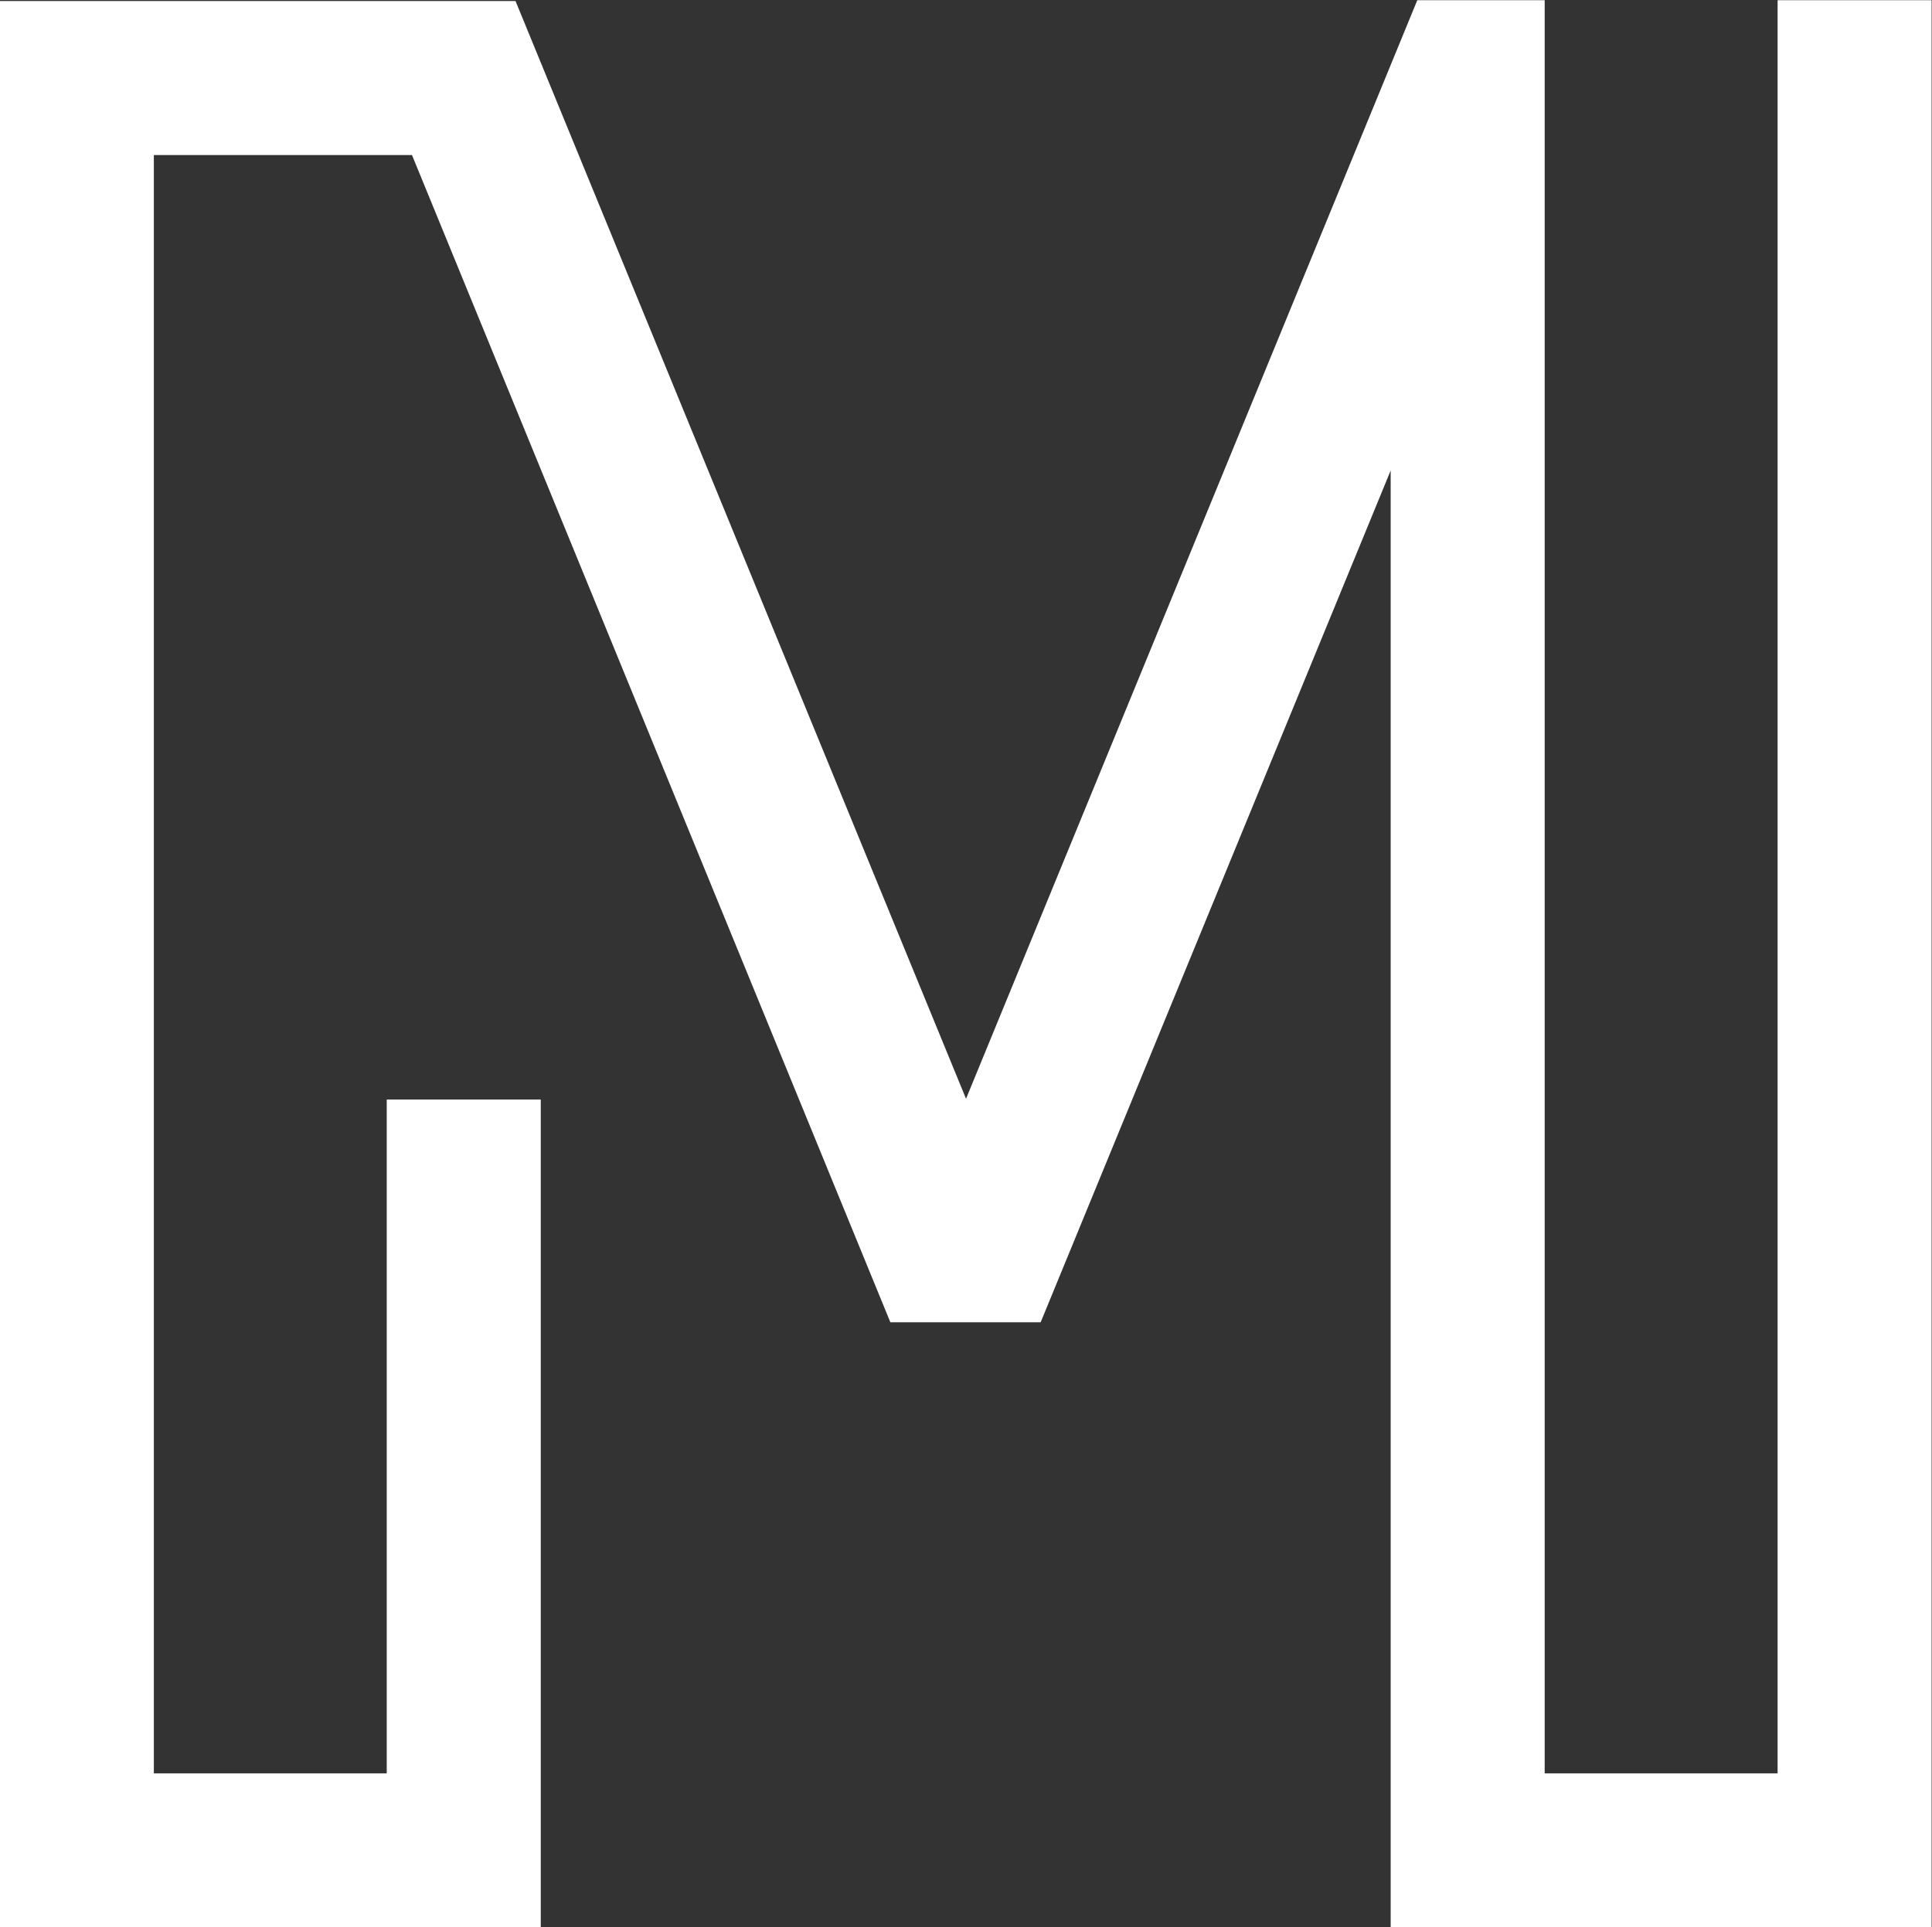
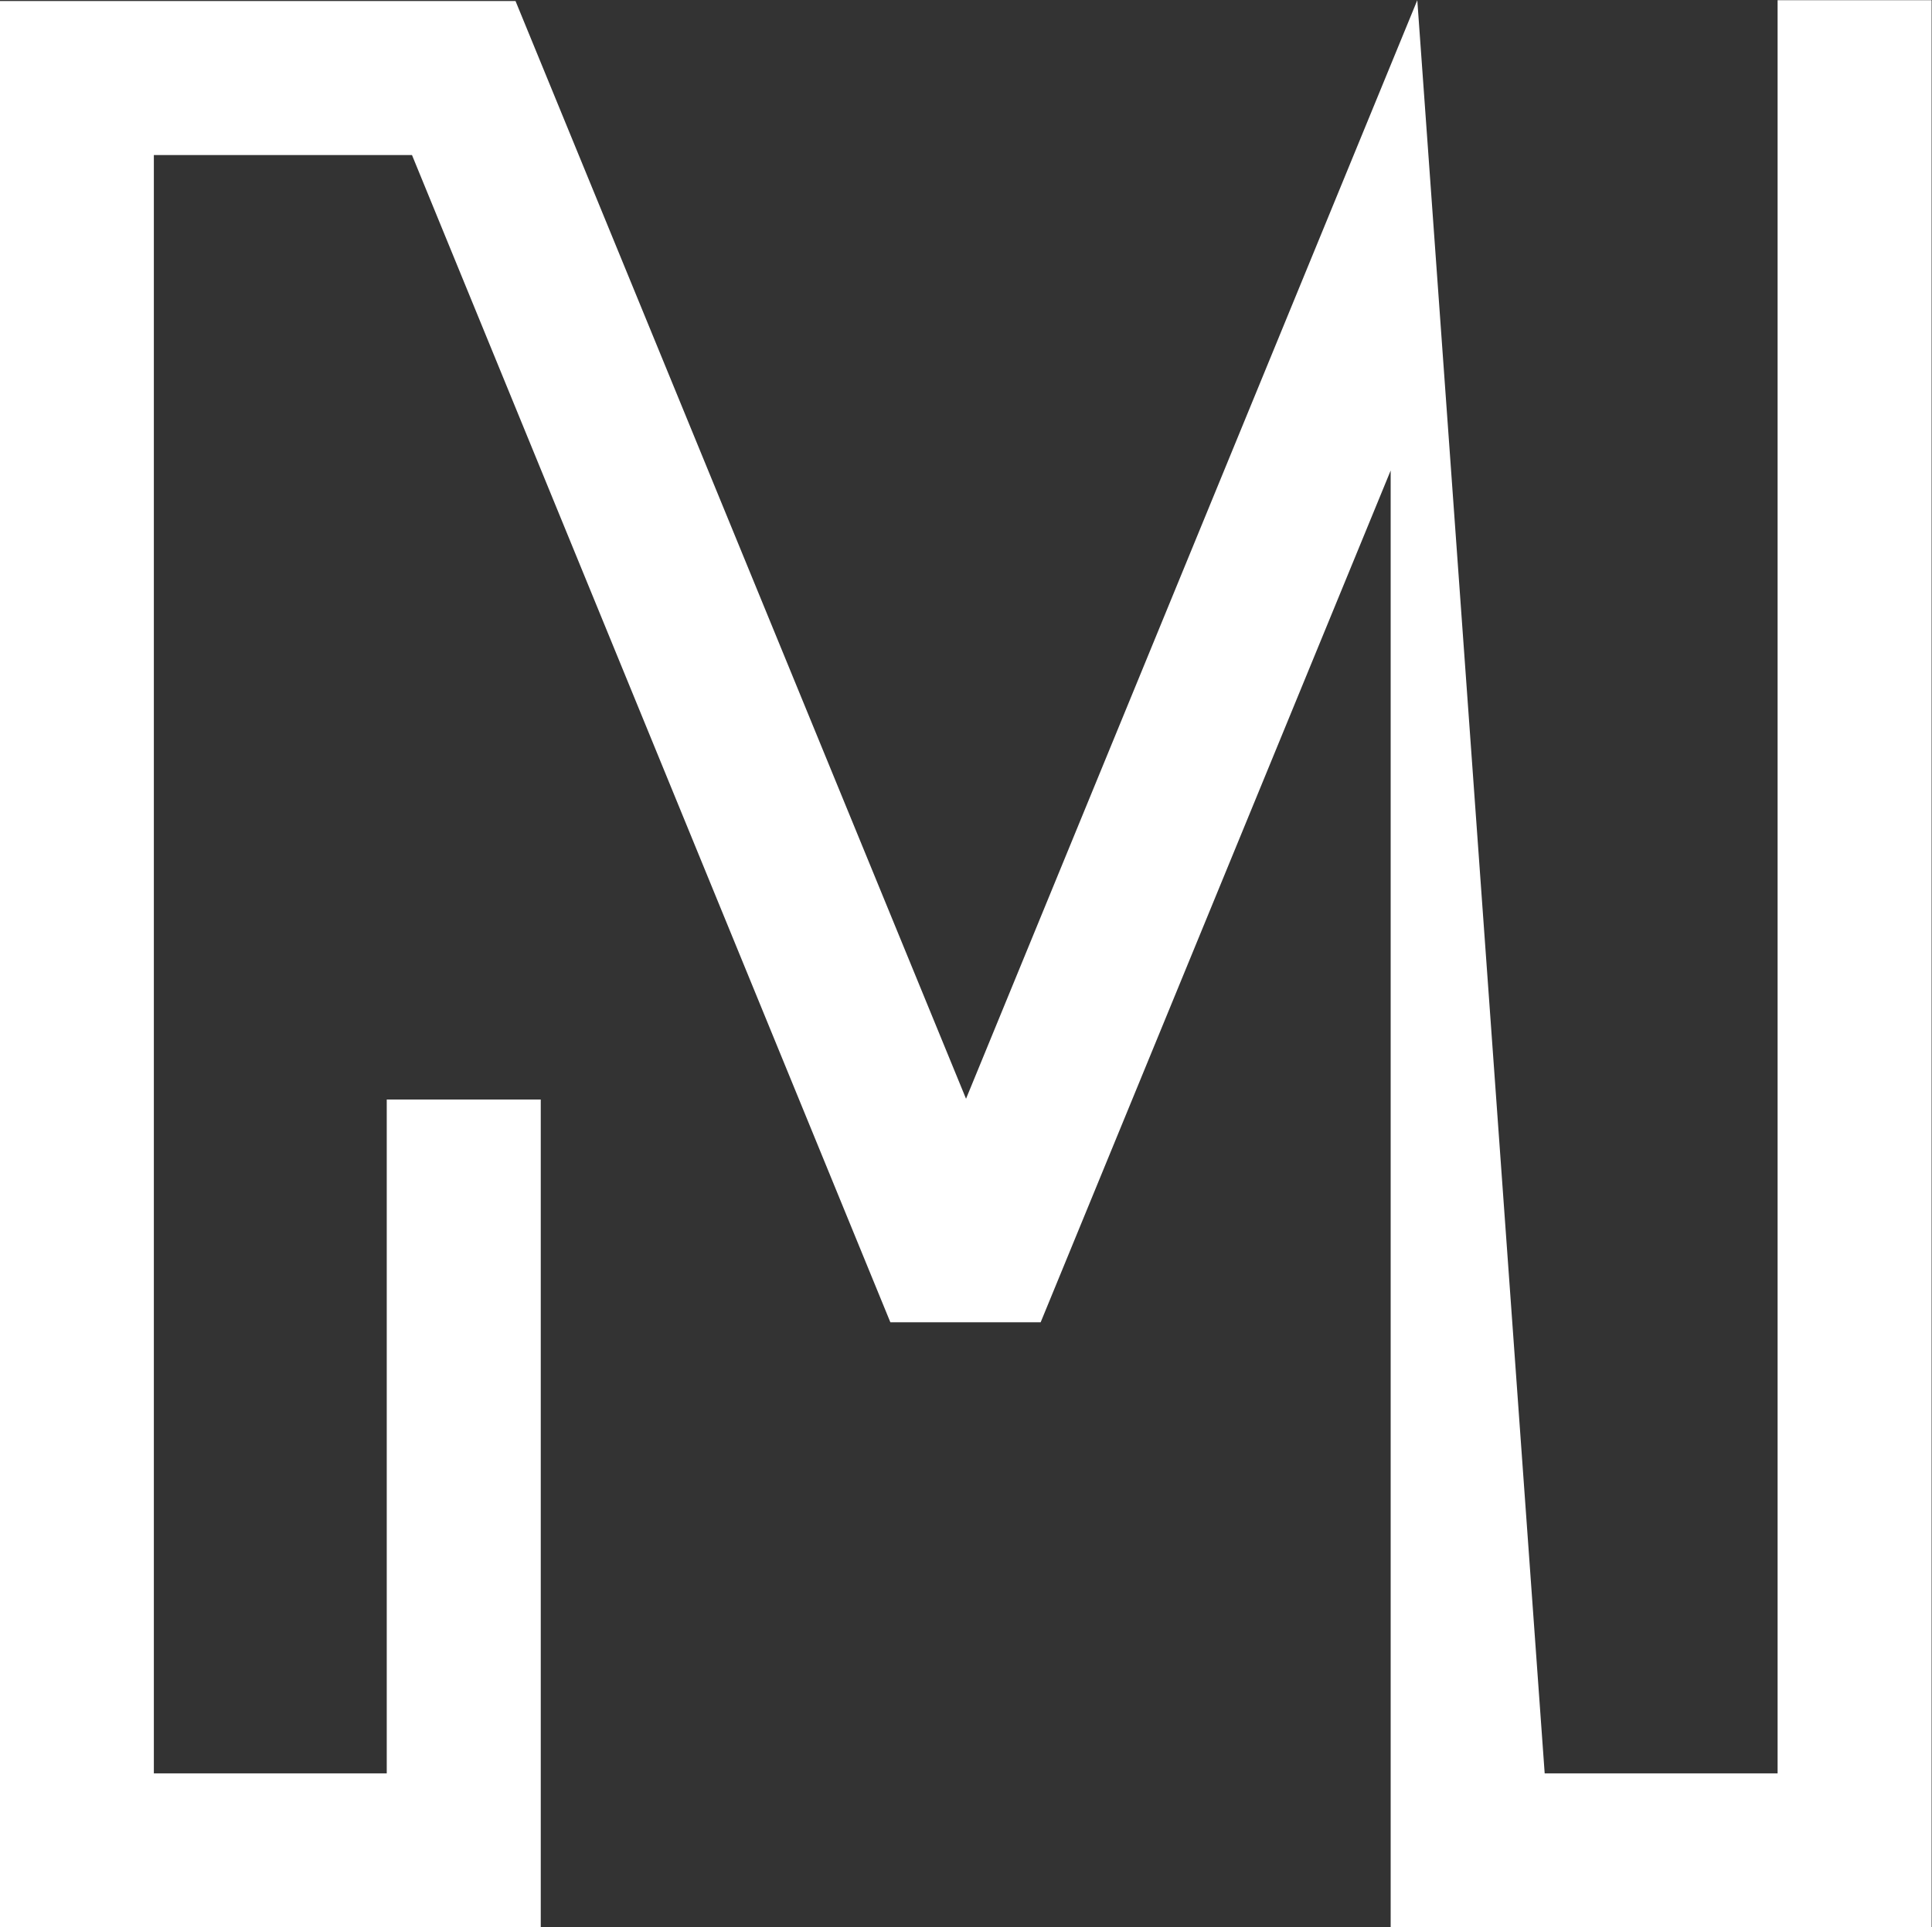
<svg xmlns="http://www.w3.org/2000/svg" fill="#ffffff" height="336.3" preserveAspectRatio="xMidYMid meet" version="1" viewBox="81.5 81.8 337.1 336.3" width="337.1" zoomAndPan="magnify">
  <rect x="81.5" y="81.8" width="337.1" height="336.3" fill="#333333" stroke="none" />
  <g id="change1_1">
-     <path d="M 391.66 81.836 L 391.66 391.289 L 351.02 391.289 L 351.02 81.836 L 328.793 81.836 L 250.055 273.551 L 171.449 81.98 L 81.469 81.98 L 81.469 418.16 L 175.852 418.16 L 175.852 273.684 L 148.98 273.684 L 148.98 391.289 L 108.344 391.289 L 108.344 108.855 L 153.383 108.855 L 236.852 312.555 L 263.078 312.555 L 324.148 163.91 L 324.148 418.16 L 418.531 418.16 L 418.531 81.836 L 391.66 81.836" fill="inherit" />
+     <path d="M 391.66 81.836 L 391.66 391.289 L 351.02 391.289 L 328.793 81.836 L 250.055 273.551 L 171.449 81.98 L 81.469 81.98 L 81.469 418.16 L 175.852 418.16 L 175.852 273.684 L 148.98 273.684 L 148.98 391.289 L 108.344 391.289 L 108.344 108.855 L 153.383 108.855 L 236.852 312.555 L 263.078 312.555 L 324.148 163.91 L 324.148 418.16 L 418.531 418.16 L 418.531 81.836 L 391.66 81.836" fill="inherit" />
  </g>
</svg>